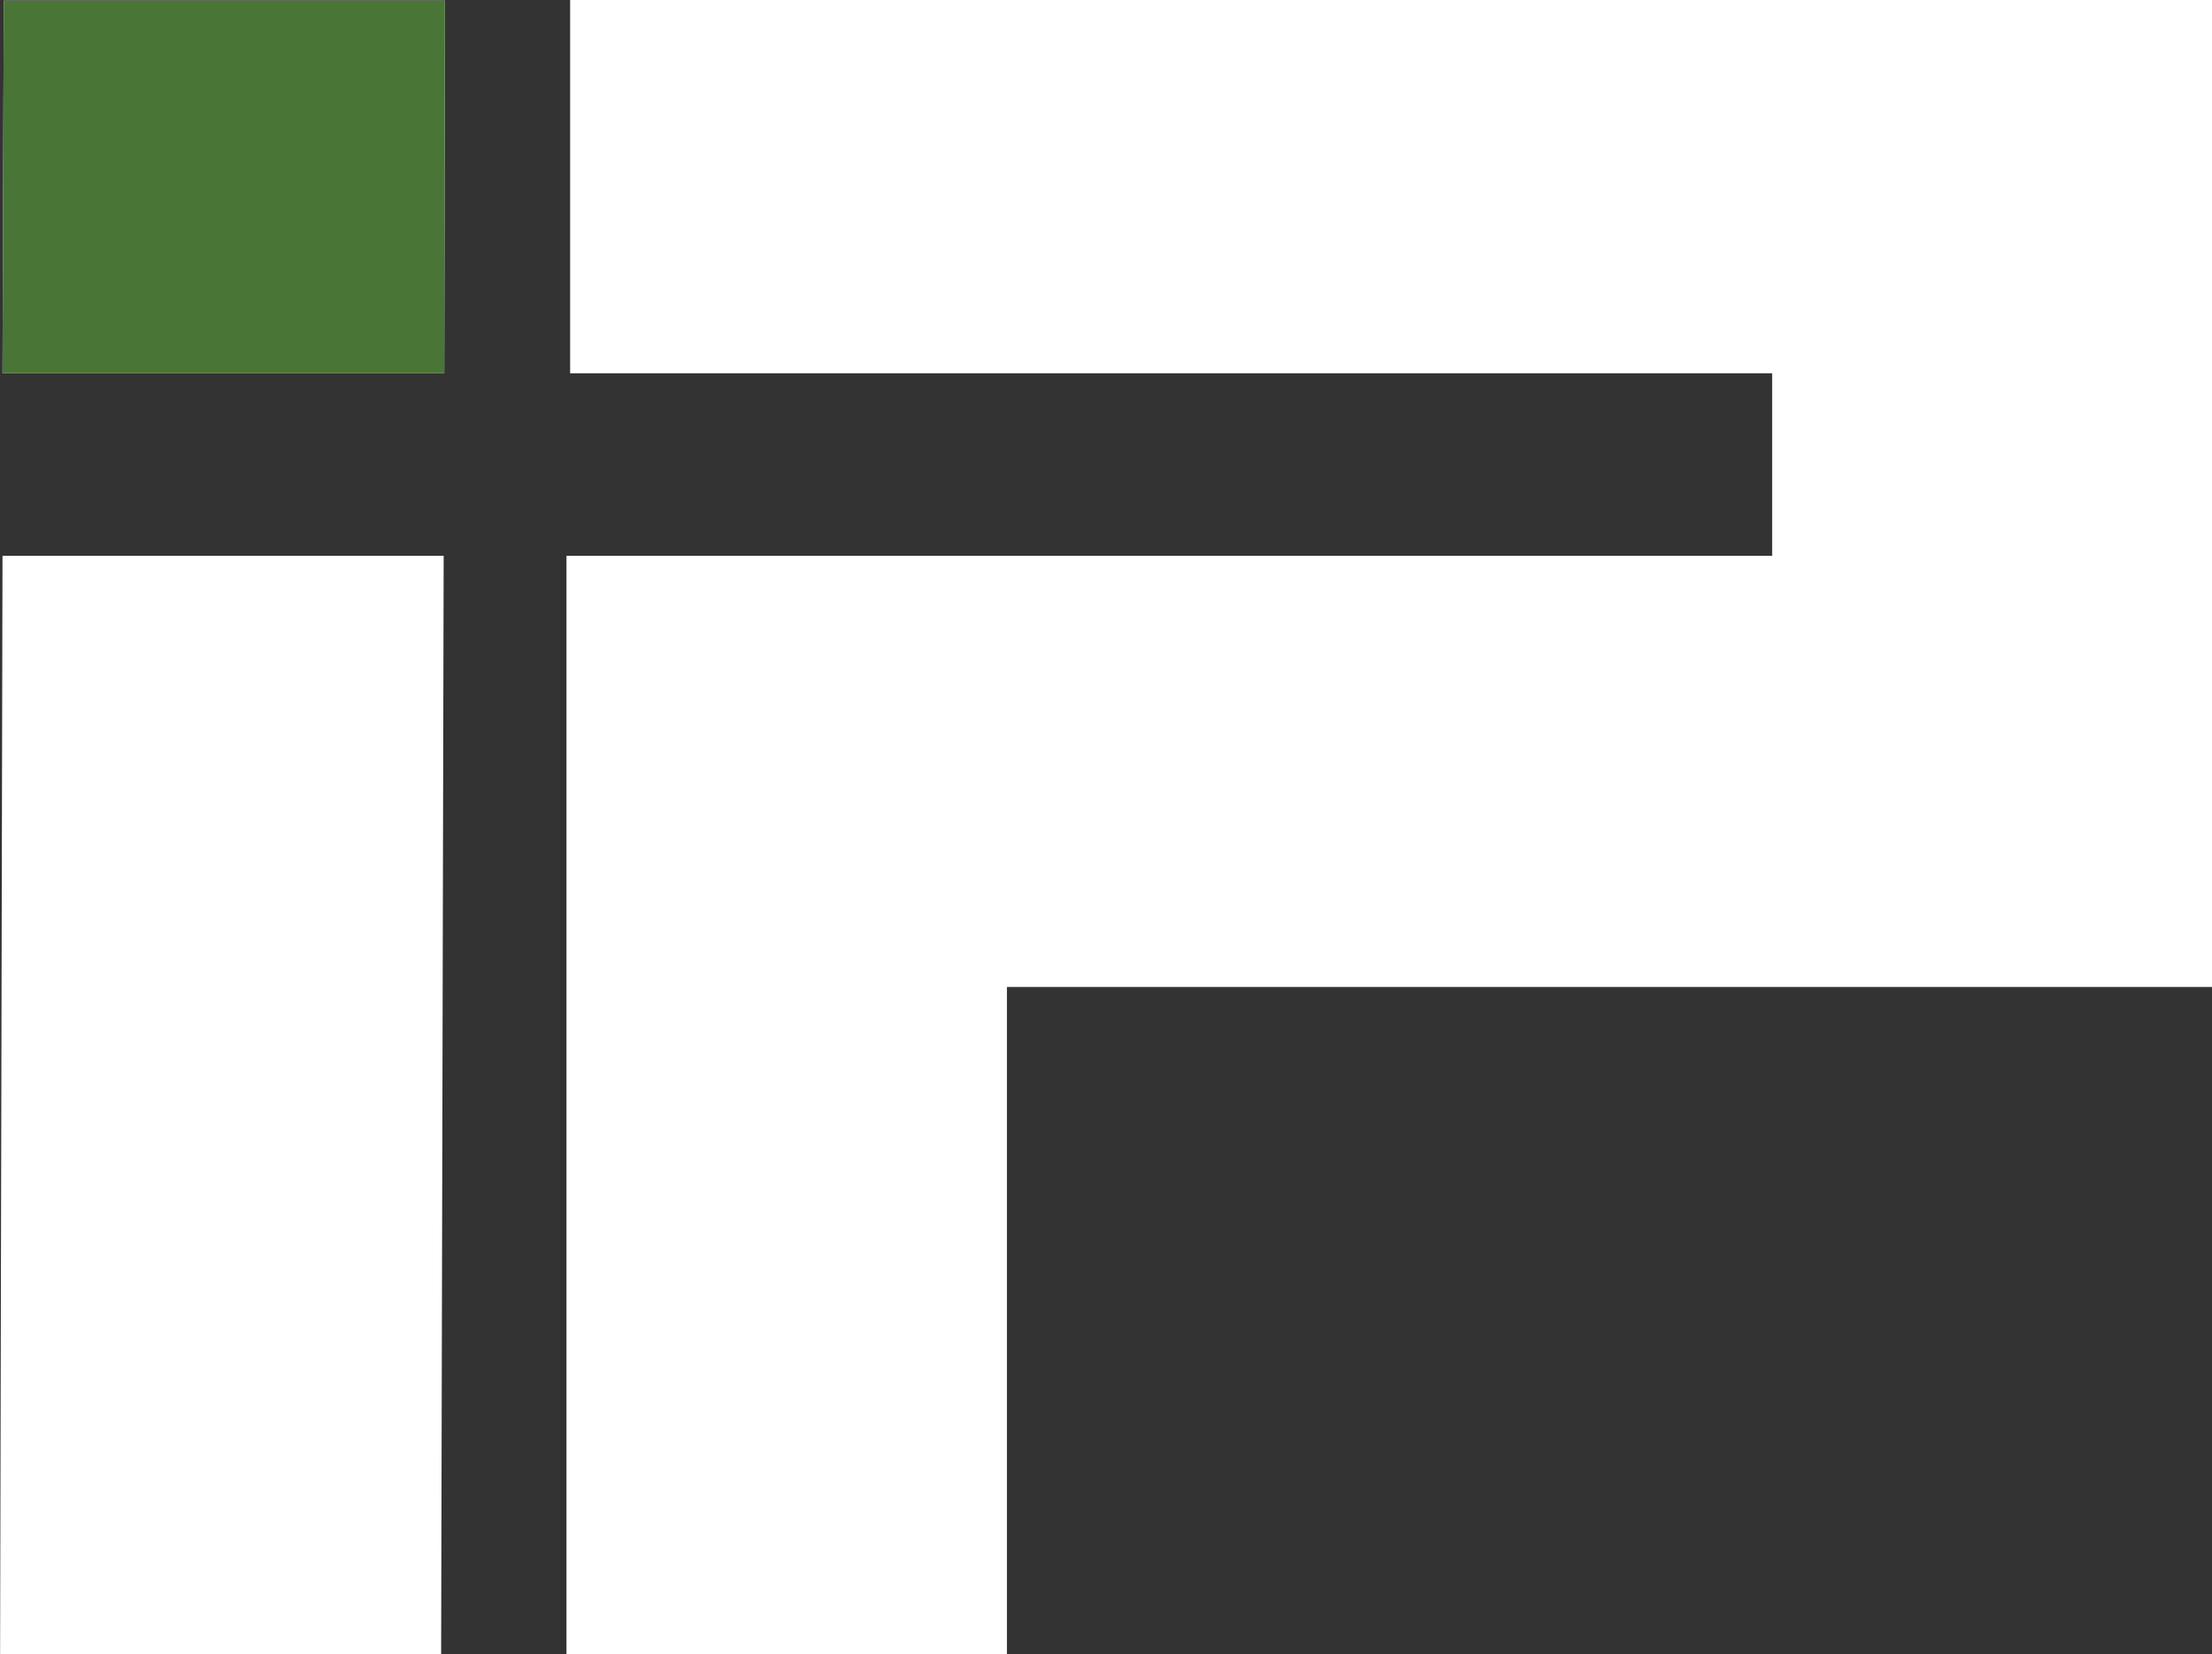
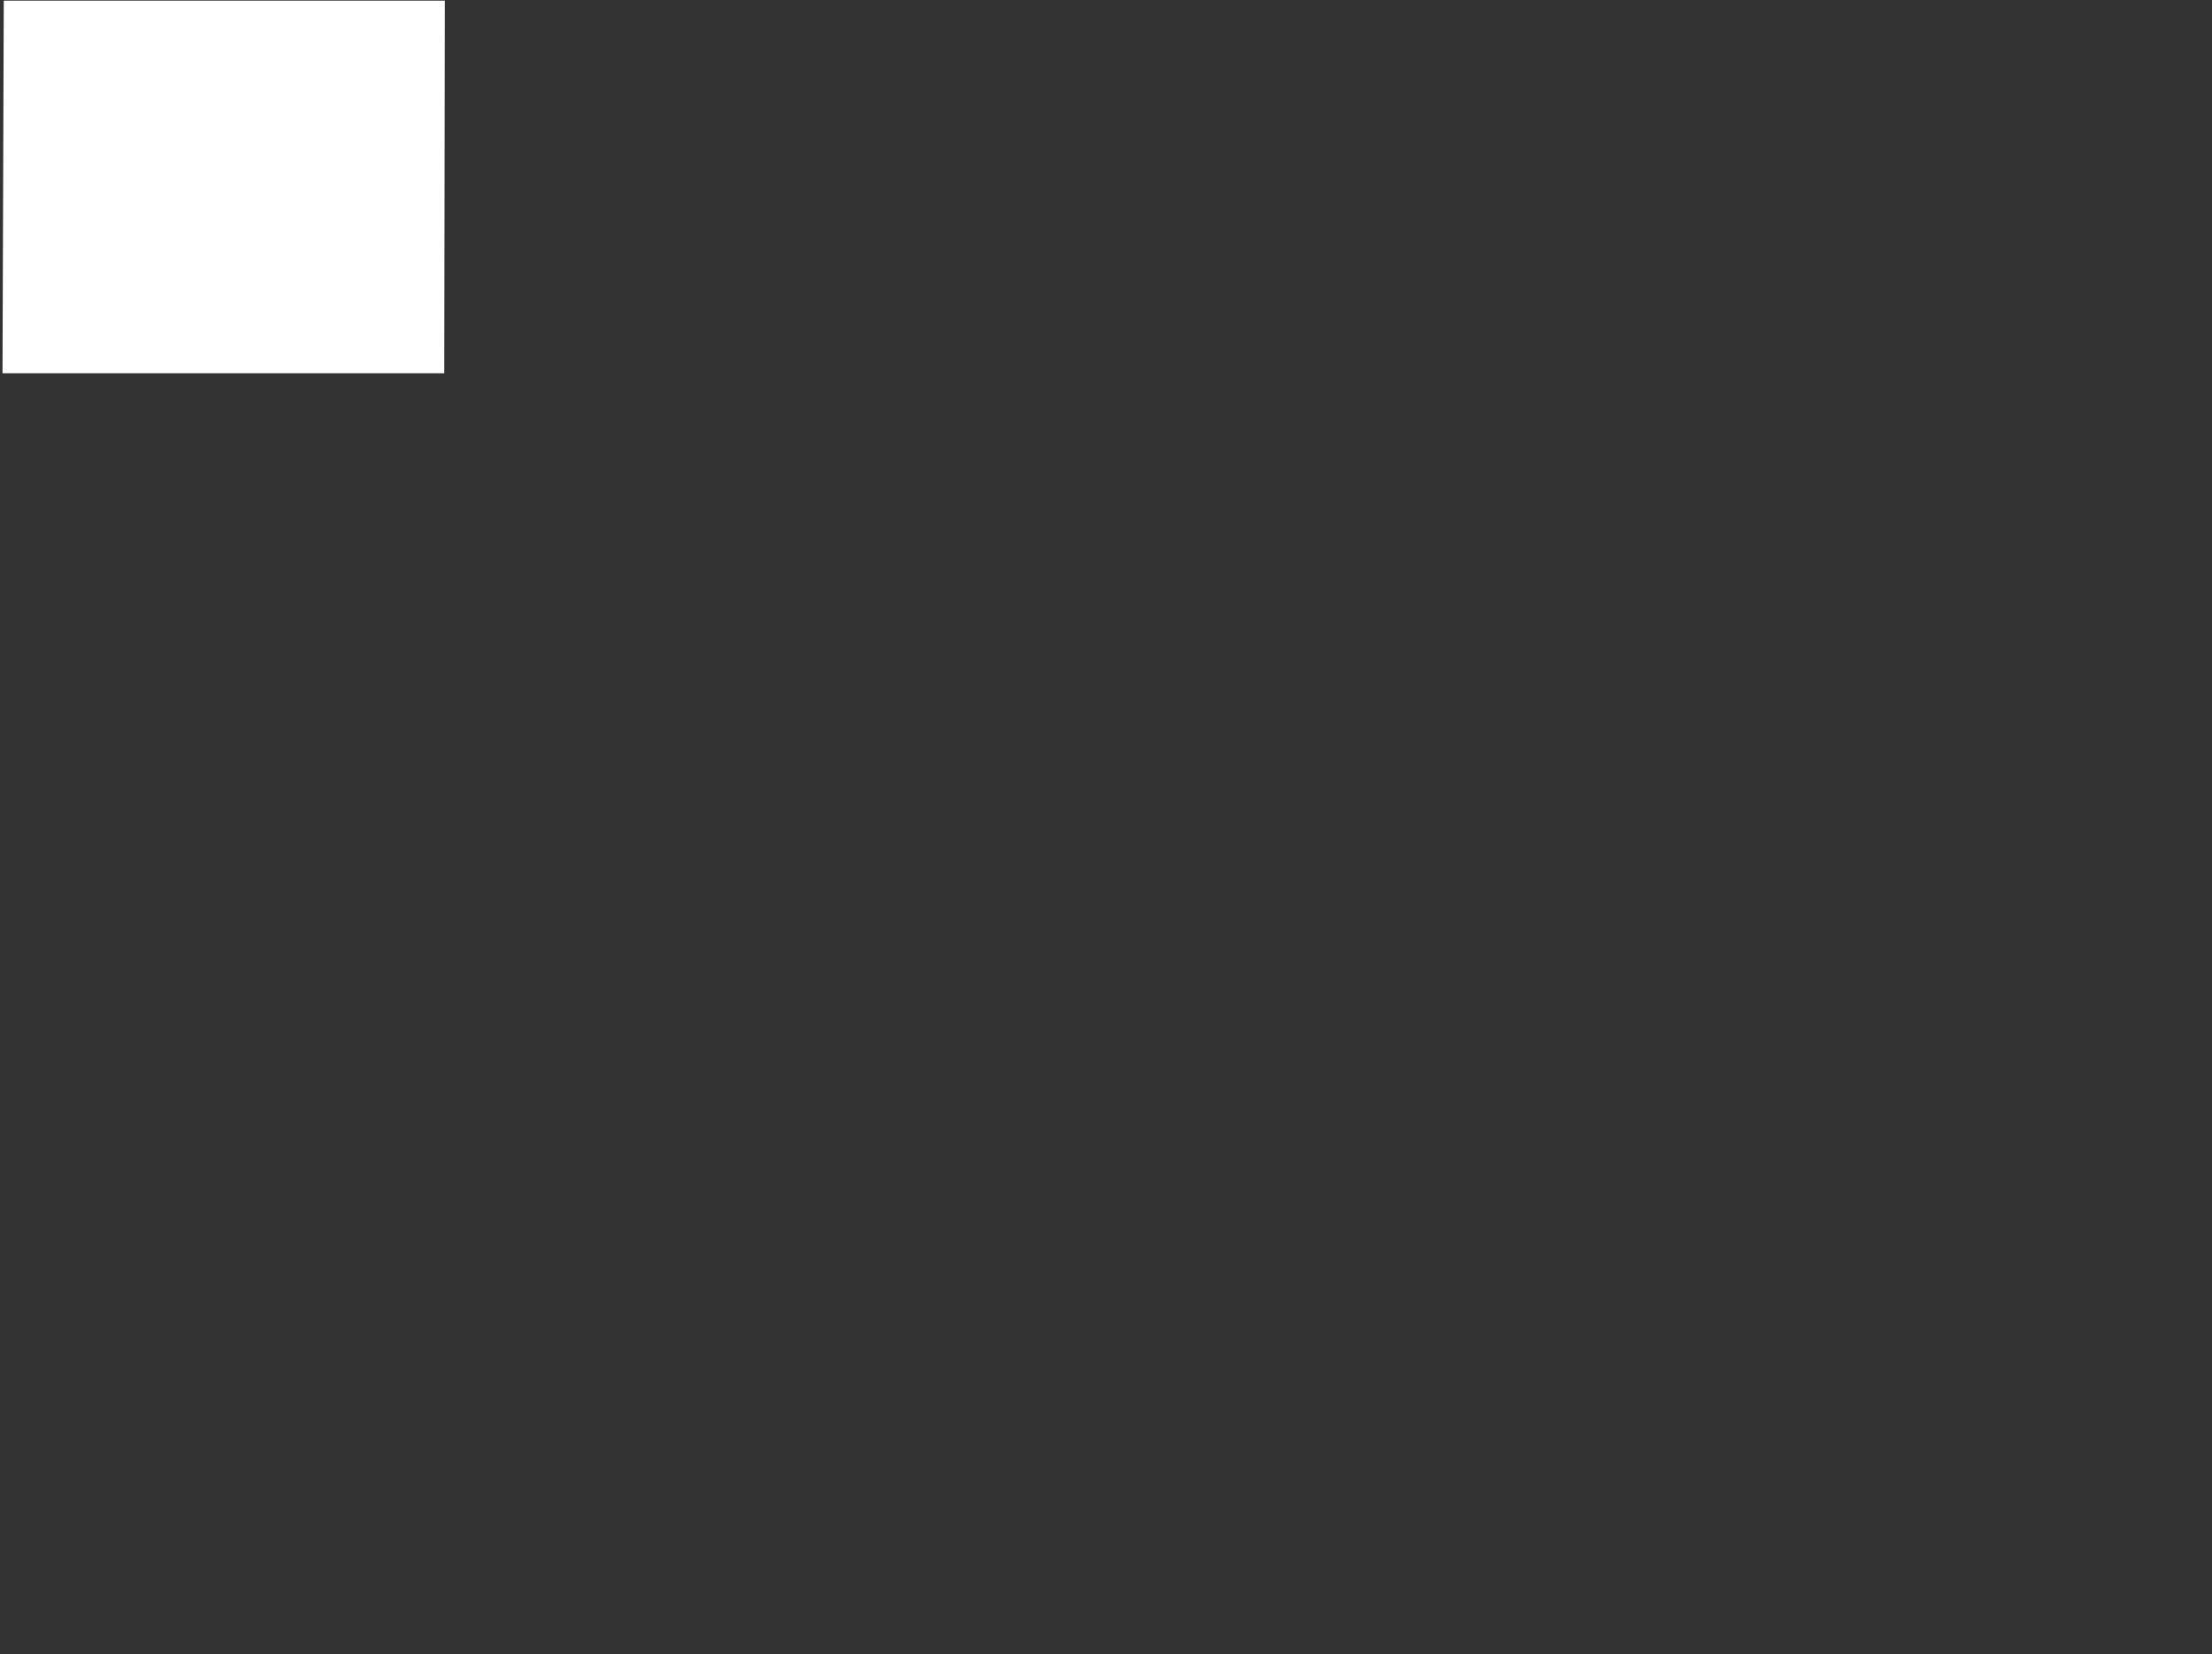
<svg xmlns="http://www.w3.org/2000/svg" width="76.951" height="57.533" viewBox="0 0 76.951 57.533">
  <rect x="0" y="0" width="76.951" height="57.533" fill="#333333" stroke="none" />
  <g id="Layer_2" data-name="Layer 2" transform="translate(-1101.597 -187.272)">
    <g id="Layer_1-2" data-name="Layer 1-2" transform="translate(1101.597 187.273)">
-       <path id="Path_148" data-name="Path 148" d="M619.684,198.21h15.347l-.088,38.2H619.6Z" transform="translate(-619.597 -178.879)" fill="#fff" />
      <path id="Path_149" data-name="Path 149" d="M635.027,189.39l-.022,12.96H619.637l.044-12.96Z" transform="translate(-619.55 -189.368)" fill="#fff" />
-       <path id="Path_150" data-name="Path 150" d="M635.027,189.39l-.022,12.96H619.637l.044-12.96Z" transform="translate(-619.55 -189.368)" fill="#497637" />
-       <path id="Path_151" data-name="Path 151" d="M628.728,189.38v12.982h41.815v6.349H628.6v38.2h15.324V223.707h41.924V189.38Z" transform="translate(-608.894 -189.38)" fill="#fff" />
    </g>
  </g>
</svg>